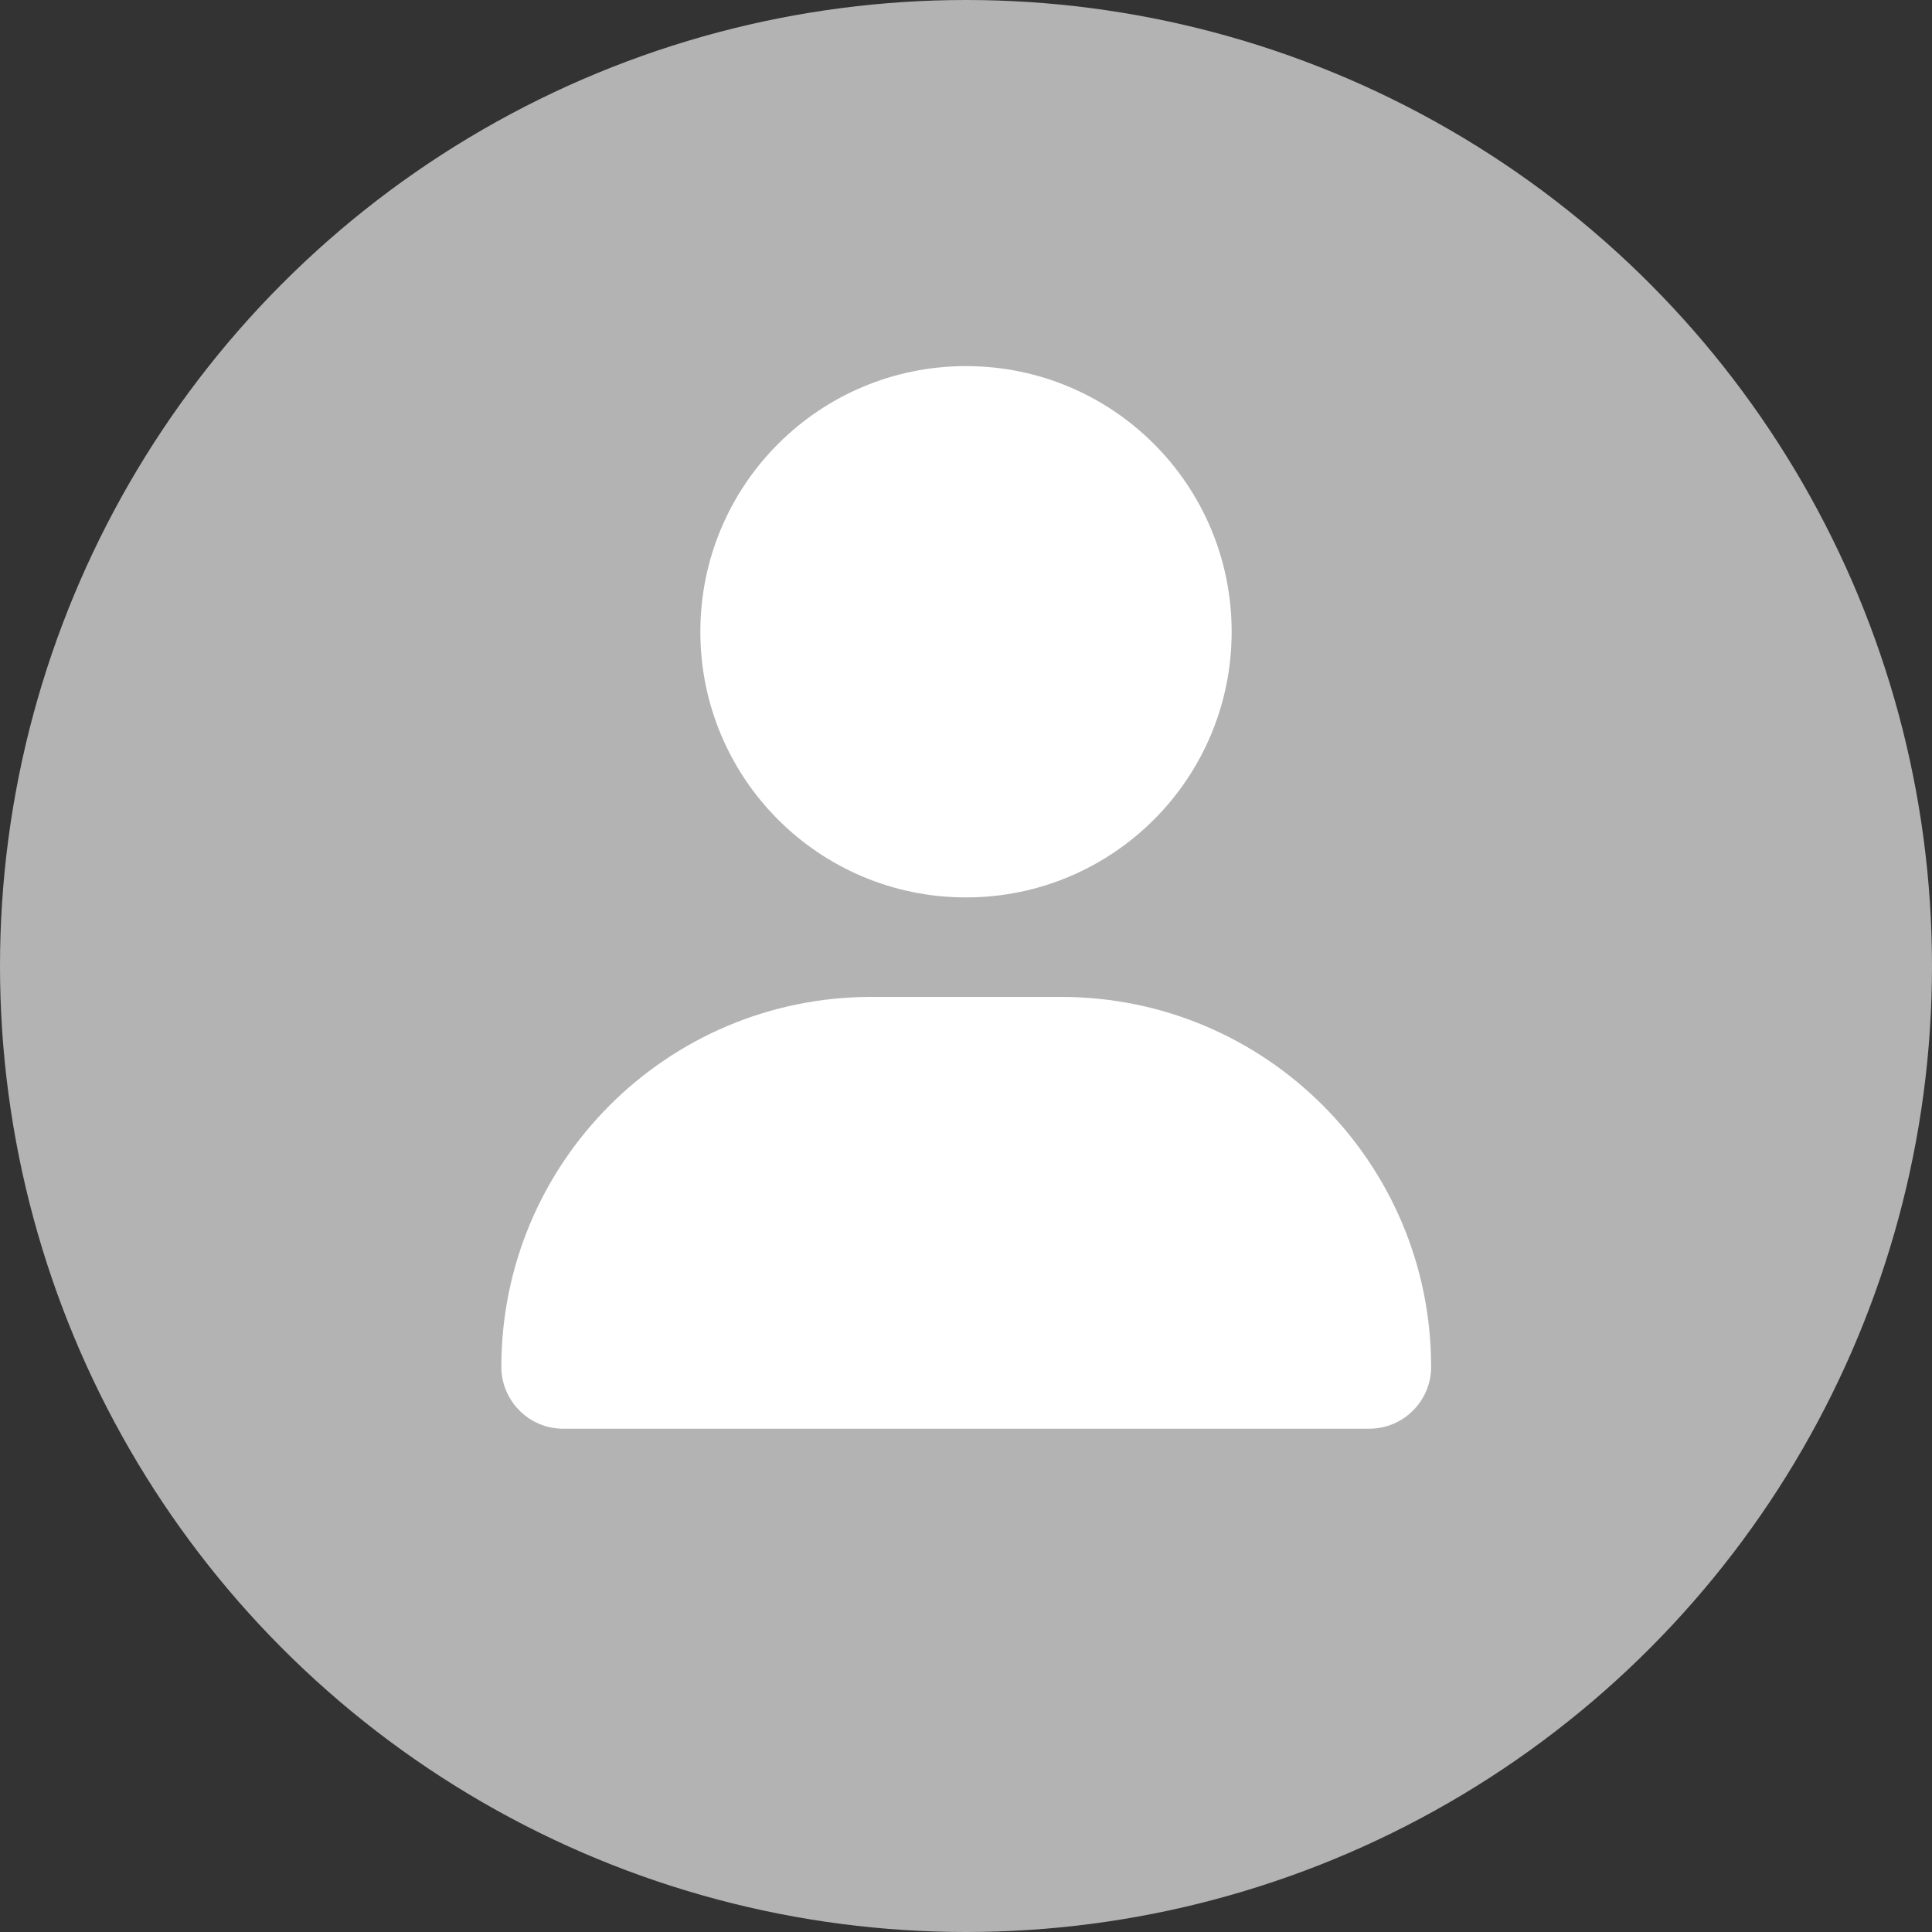
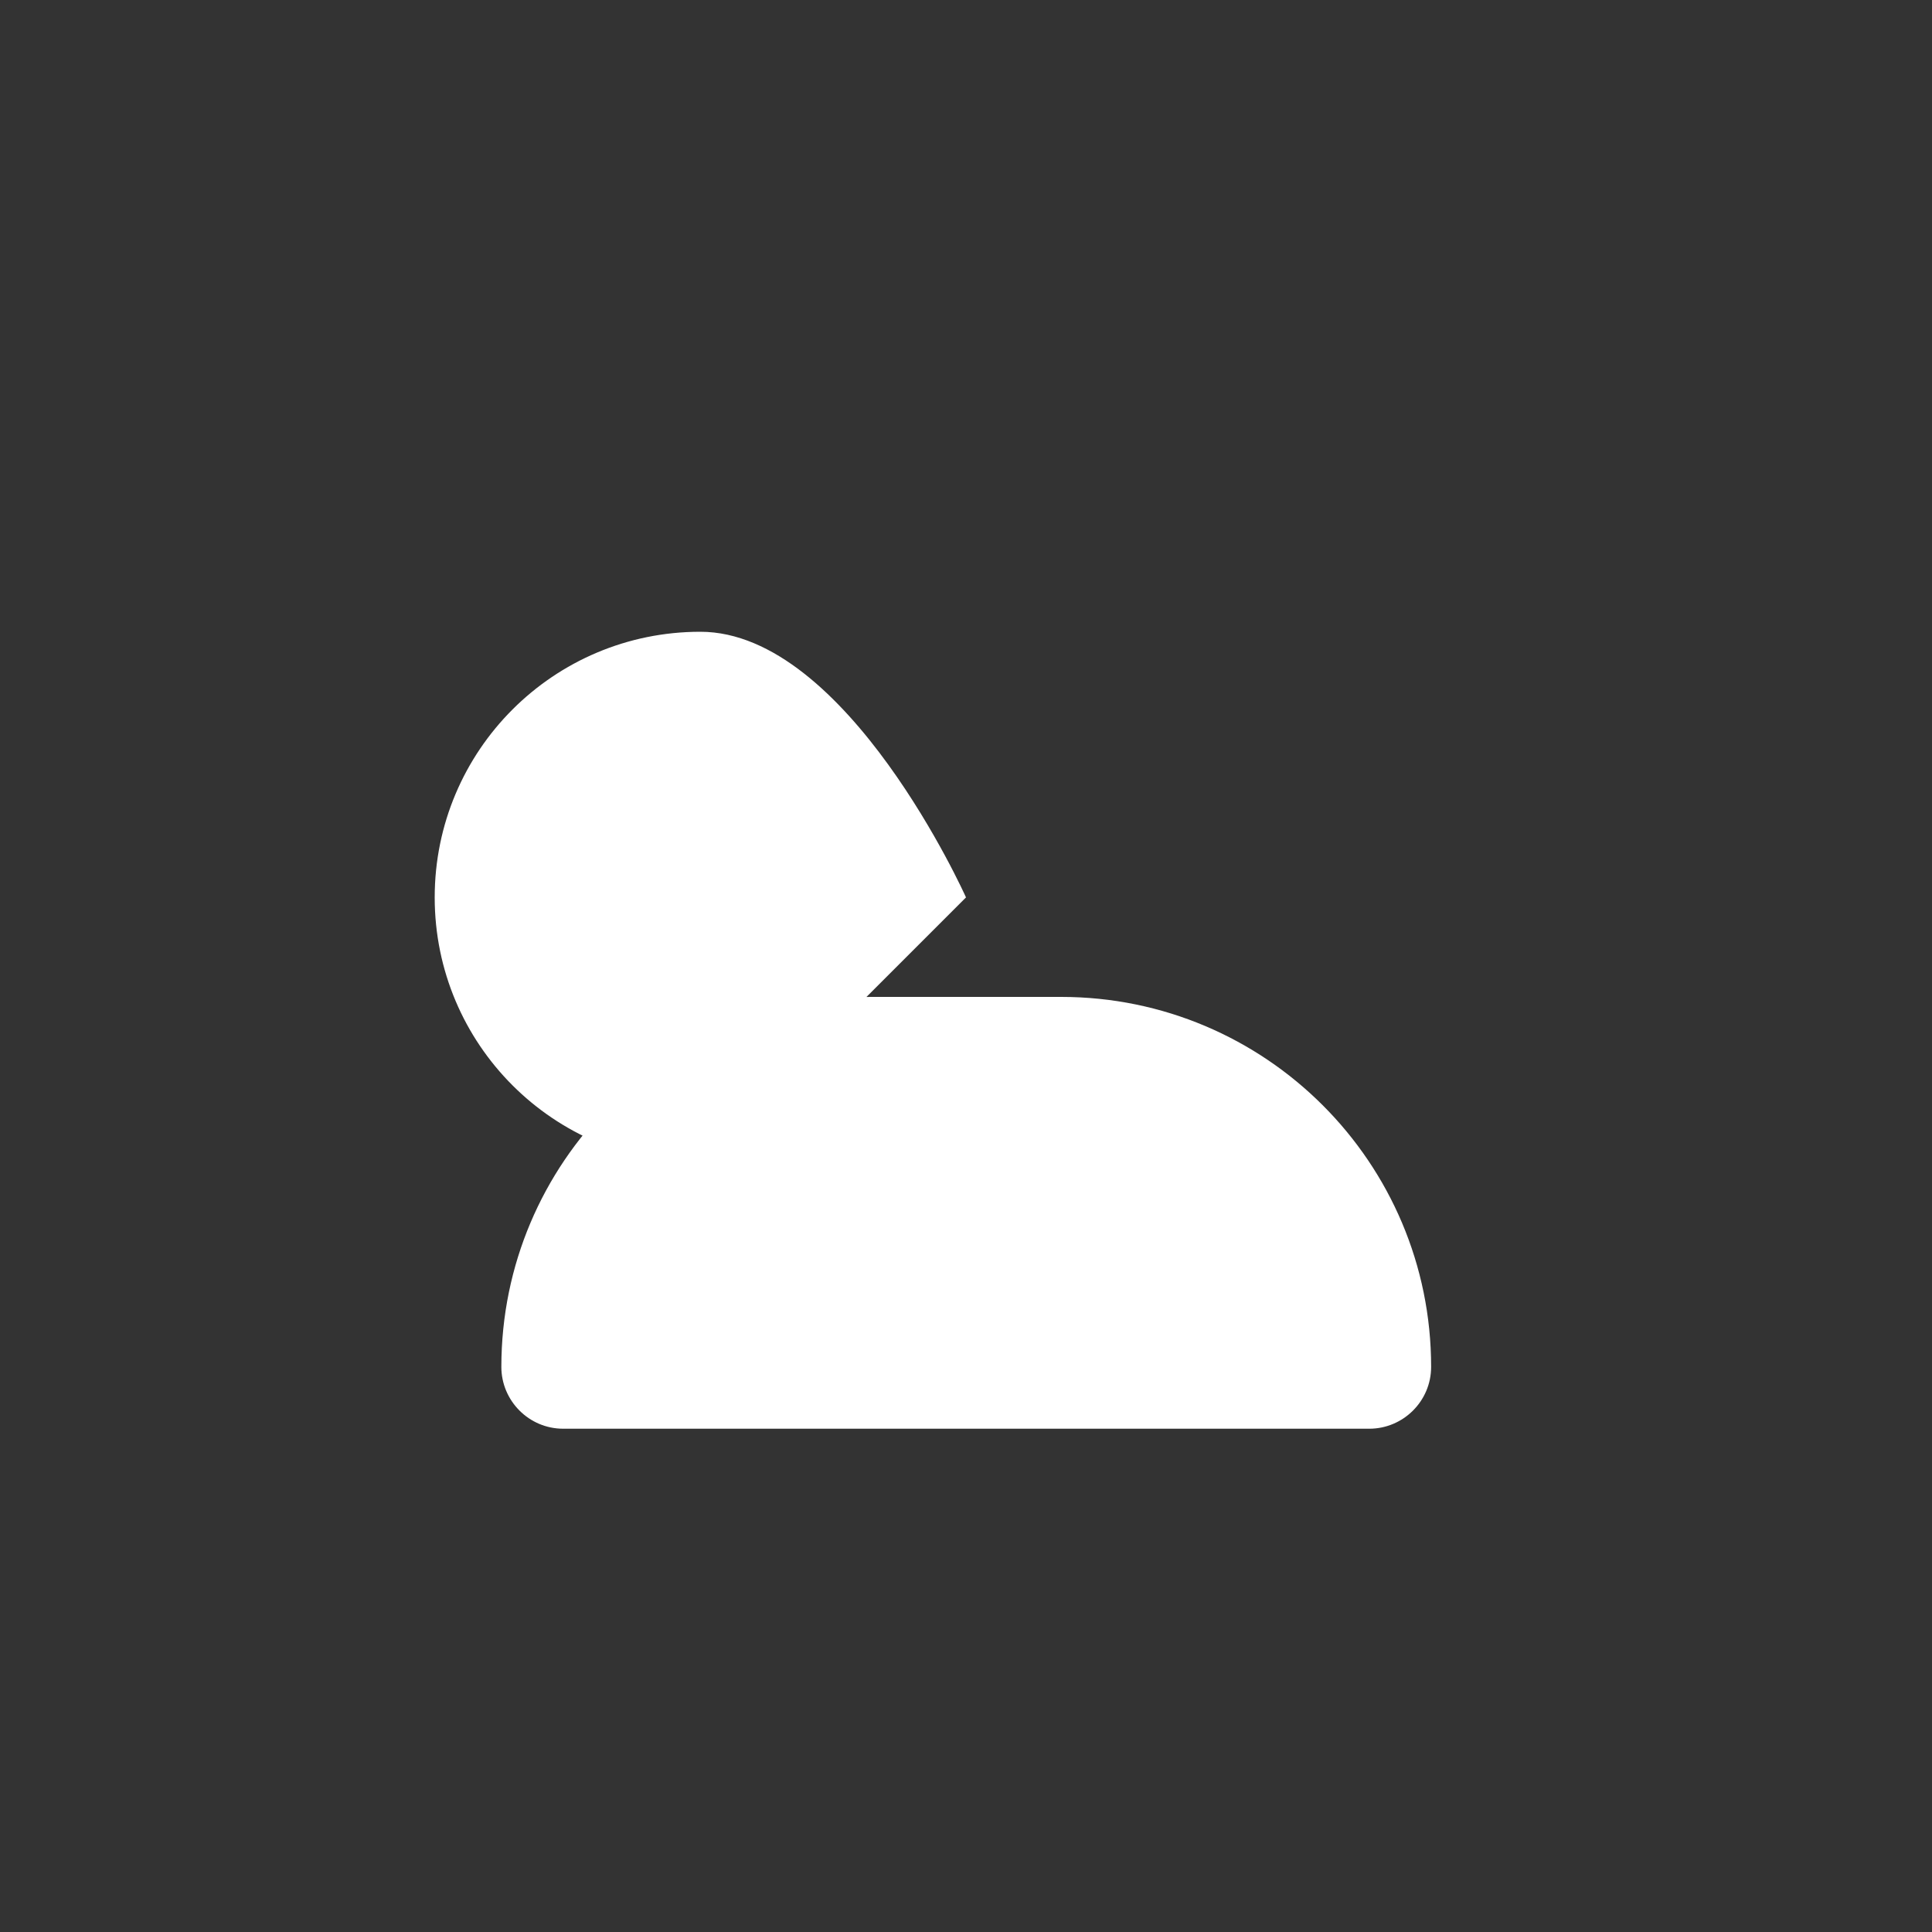
<svg xmlns="http://www.w3.org/2000/svg" id="_レイヤー_2" viewBox="0 0 40 40">
  <rect x="0" y="0" width="40" height="40" fill="#333333" stroke="none" />
  <defs>
    <style>.cls-1{fill:#fff;}.cls-2{fill:#b3b3b3;}</style>
  </defs>
  <g id="_トップページ">
    <g>
-       <circle class="cls-2" cx="20" cy="20" r="20" />
-       <path class="cls-1" d="M20,18.58c3.04,0,5.5-2.46,5.5-5.5s-2.46-5.5-5.5-5.5-5.5,2.46-5.5,5.5,2.46,5.5,5.5,5.5Zm-1.96,2.06c-4.23,0-7.66,3.43-7.66,7.66,0,.7,.57,1.28,1.28,1.28H28.35c.7,0,1.28-.57,1.28-1.28,0-4.23-3.43-7.66-7.66-7.66h-3.93Z" />
+       <path class="cls-1" d="M20,18.58s-2.46-5.5-5.5-5.5-5.5,2.46-5.5,5.5,2.46,5.5,5.5,5.5Zm-1.96,2.06c-4.23,0-7.66,3.43-7.66,7.66,0,.7,.57,1.28,1.28,1.28H28.35c.7,0,1.28-.57,1.28-1.28,0-4.23-3.43-7.66-7.66-7.66h-3.93Z" />
    </g>
  </g>
</svg>